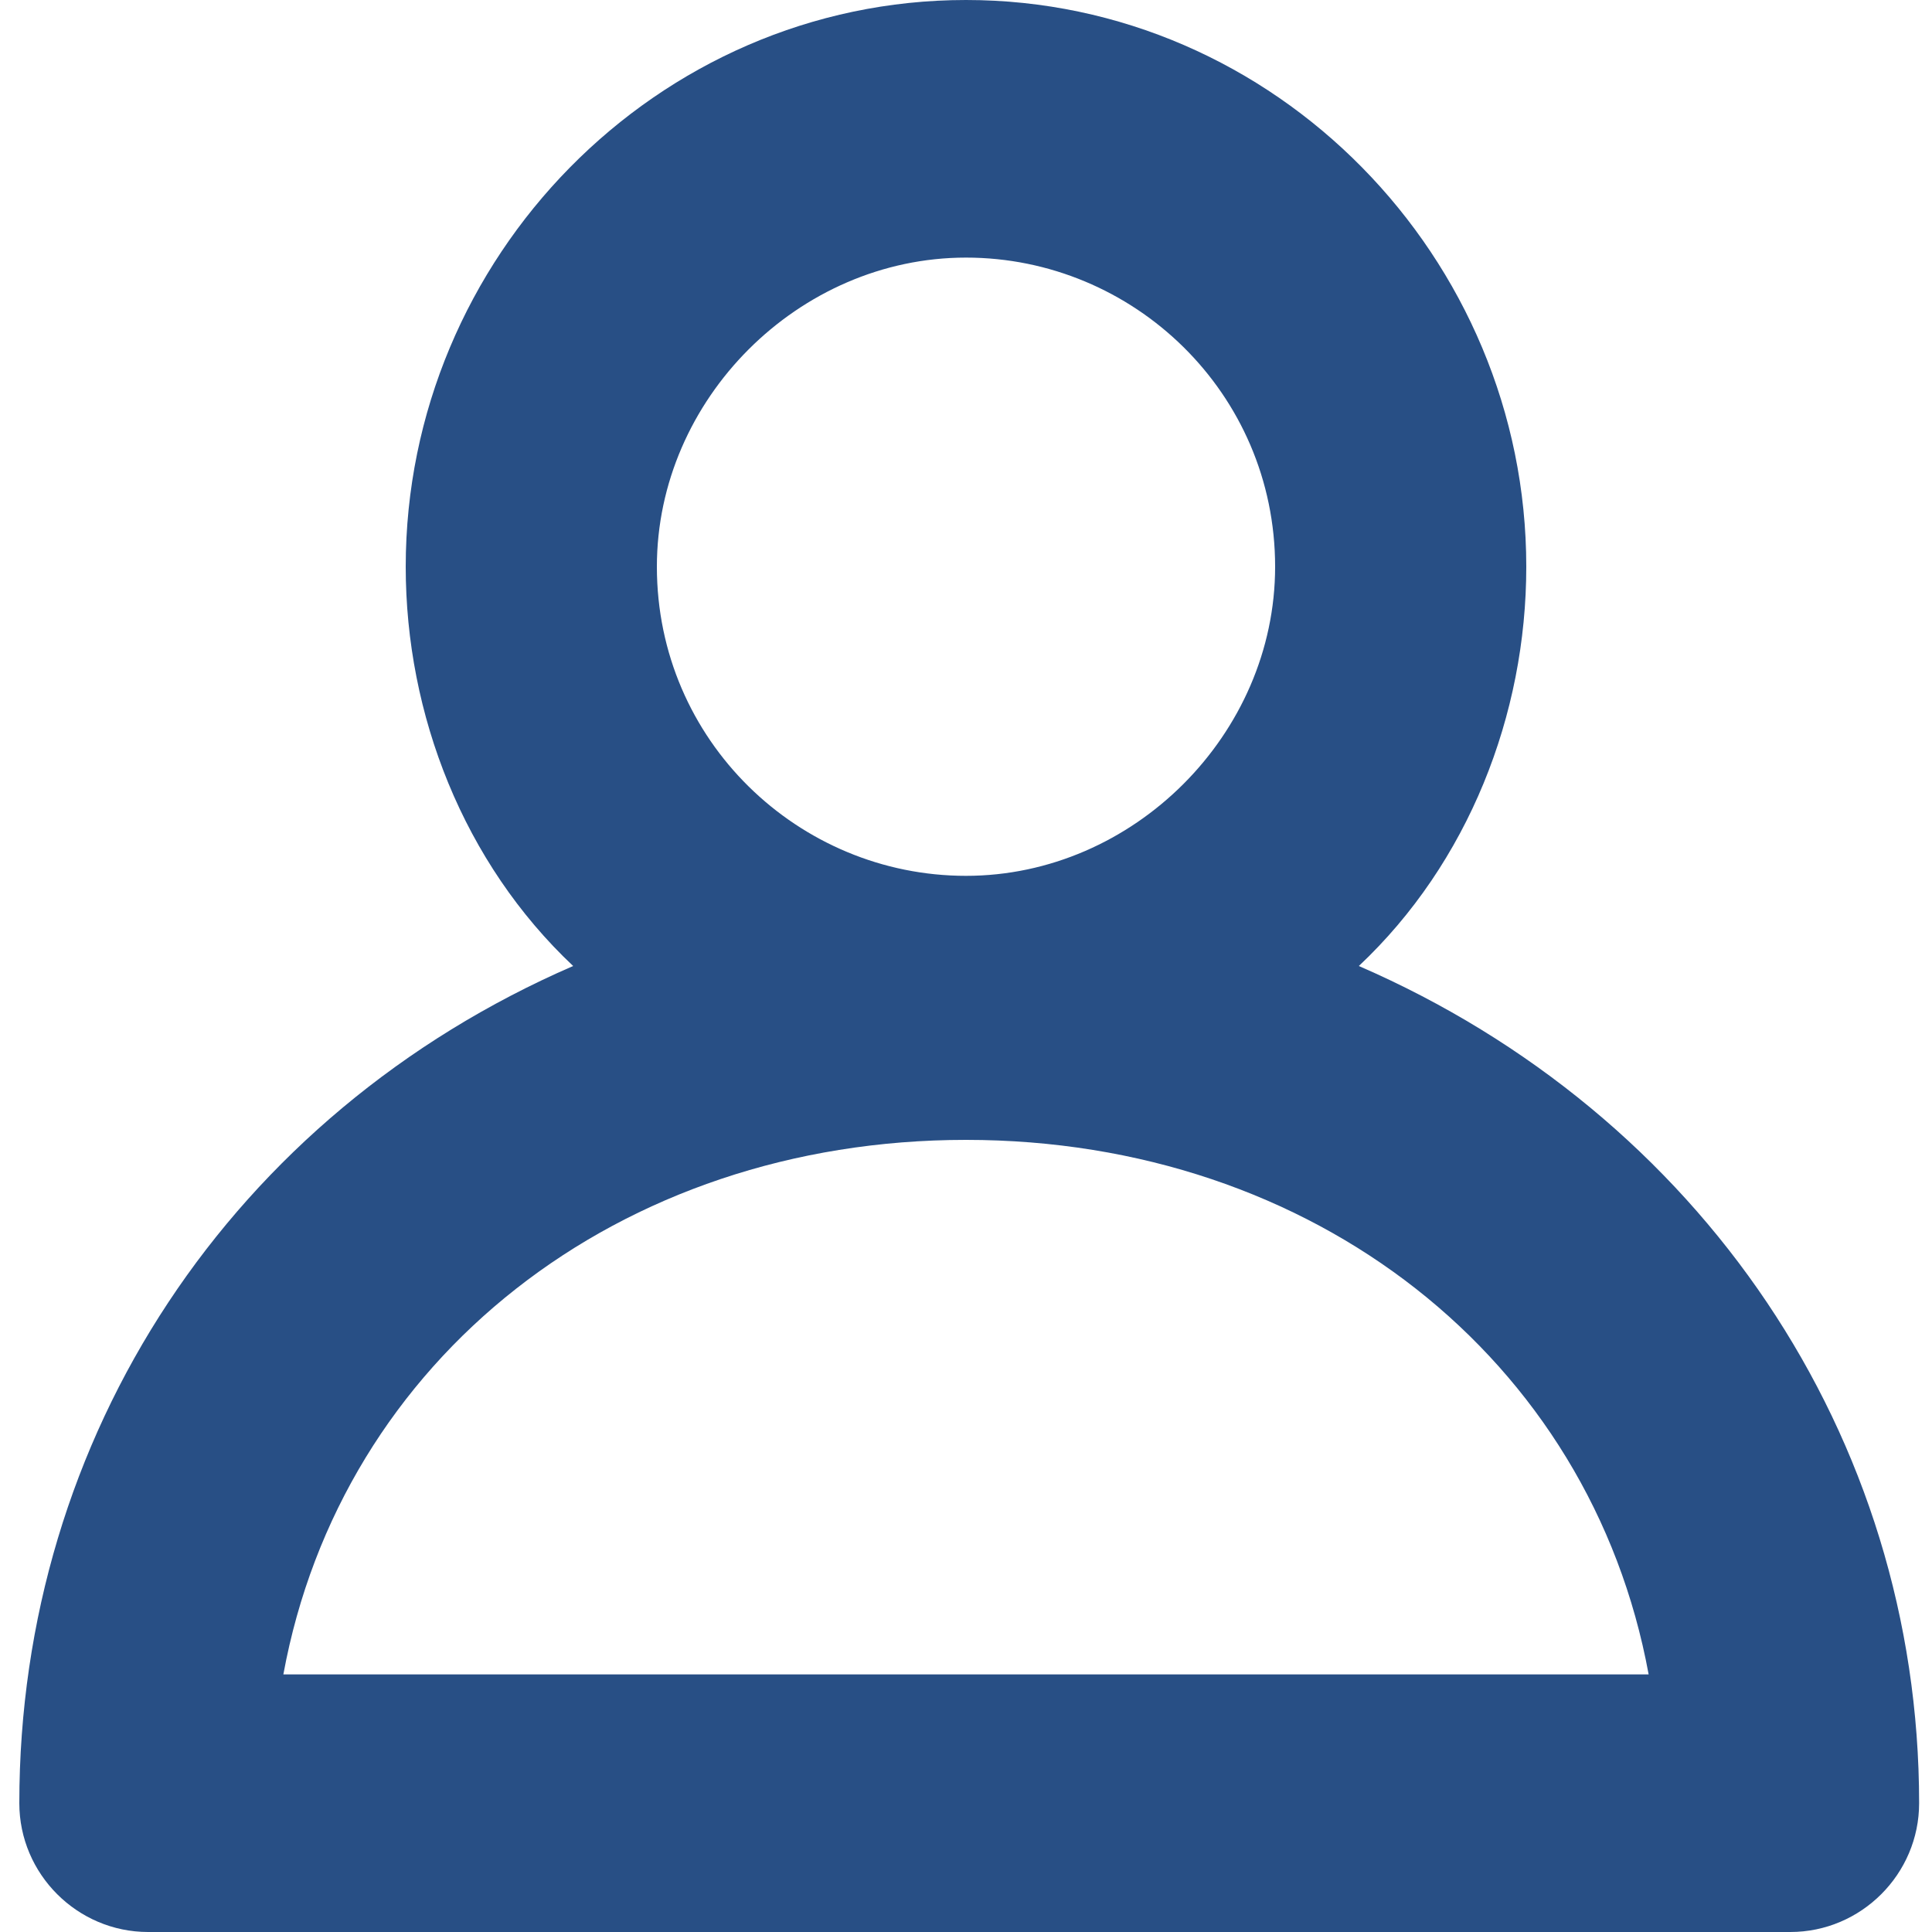
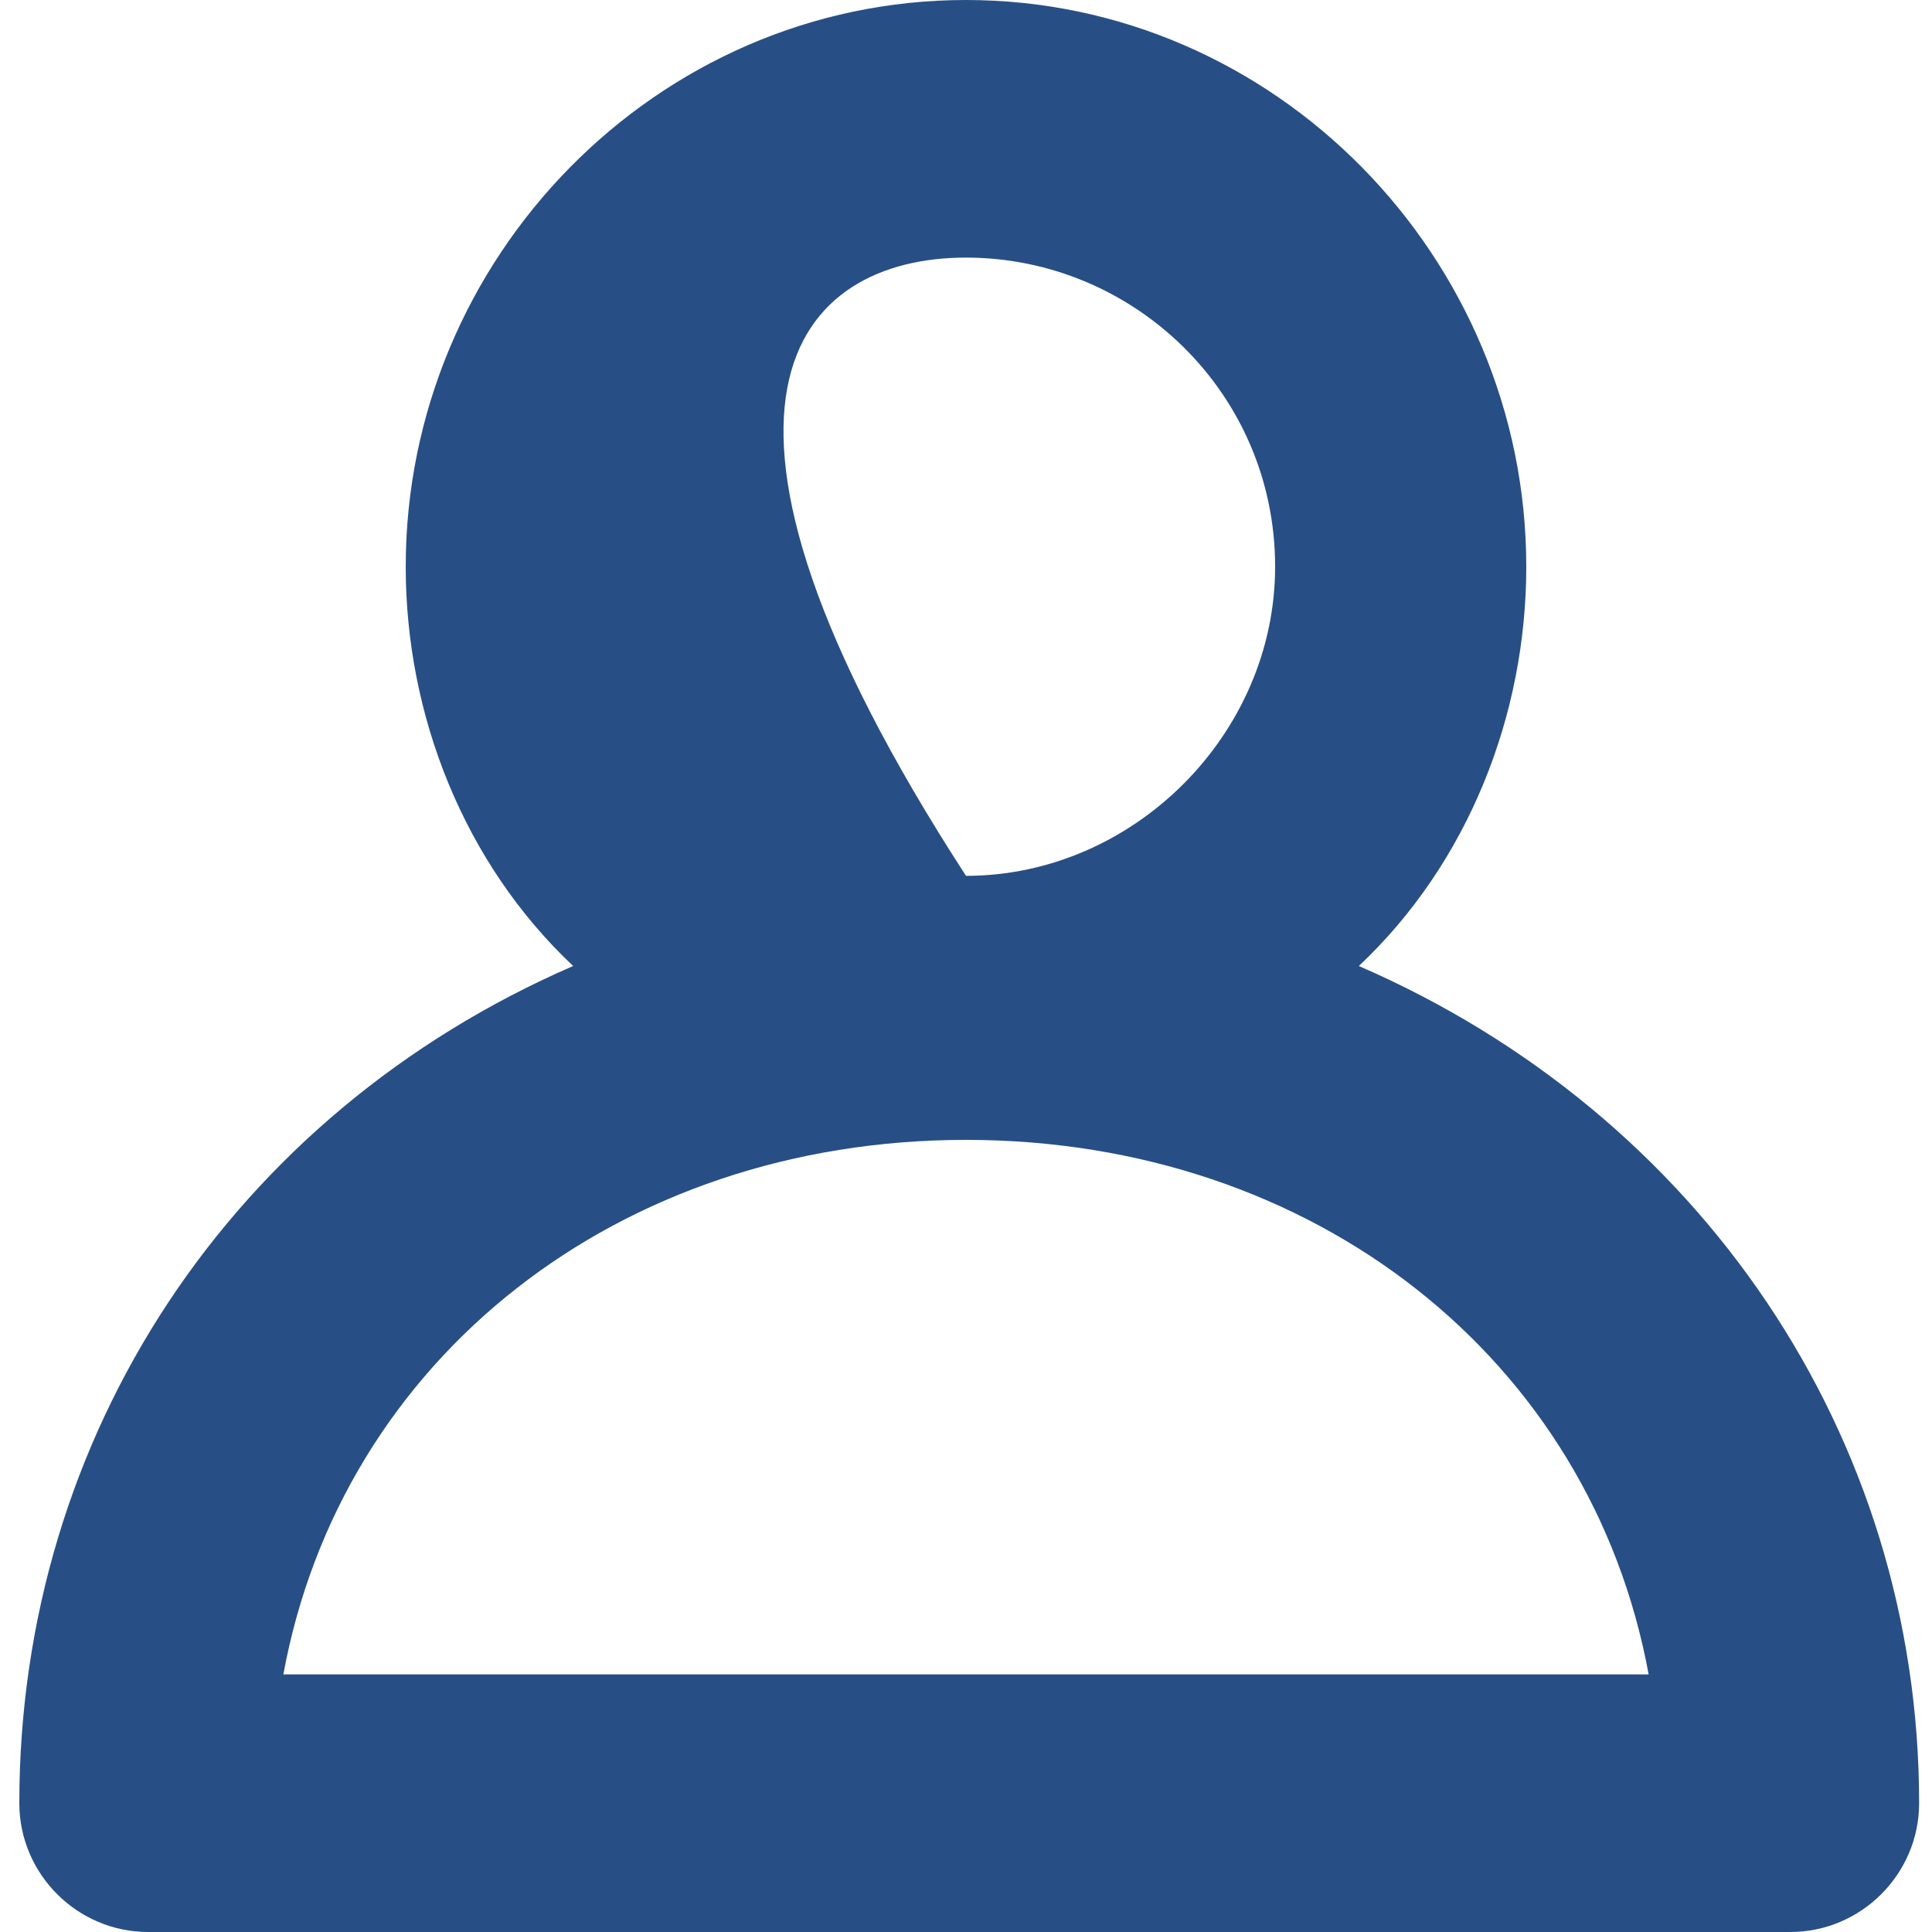
<svg xmlns="http://www.w3.org/2000/svg" version="1.1" id="Layer_1" x="0px" y="0px" viewBox="0 0 30 30" style="enable-background:new 0 0 30 30;" xml:space="preserve">
  <style type="text/css">
	.st0{fill:#284F85;}
</style>
-   <path class="st0" d="M21.1,15c1.7-1.6,2.6-3.9,2.6-6.2C23.7,4,19.8,0,15,0C10.2,0,6.3,4,6.3,8.8c0,2.3,0.9,4.6,2.6,6.2  c-5.3,2.3-8.6,7.3-8.6,13c0,1.1,0.9,2,2,2h25.5c1.1,0,2-0.9,2-2C29.8,22.3,26.4,17.3,21.1,15z M15,17.7c5.4,0,9.7,3.4,10.6,8.3H4.4  C5.3,21.1,9.6,17.7,15,17.7z M15,13.6c-2.6,0-4.8-2.1-4.8-4.8C10.2,6.2,12.4,4,15,4c2.6,0,4.8,2.1,4.8,4.8  C19.8,11.4,17.6,13.6,15,13.6z" />
+   <path class="st0" d="M21.1,15c1.7-1.6,2.6-3.9,2.6-6.2C23.7,4,19.8,0,15,0C10.2,0,6.3,4,6.3,8.8c0,2.3,0.9,4.6,2.6,6.2  c-5.3,2.3-8.6,7.3-8.6,13c0,1.1,0.9,2,2,2h25.5c1.1,0,2-0.9,2-2C29.8,22.3,26.4,17.3,21.1,15z M15,17.7c5.4,0,9.7,3.4,10.6,8.3H4.4  C5.3,21.1,9.6,17.7,15,17.7z M15,13.6C10.2,6.2,12.4,4,15,4c2.6,0,4.8,2.1,4.8,4.8  C19.8,11.4,17.6,13.6,15,13.6z" />
</svg>